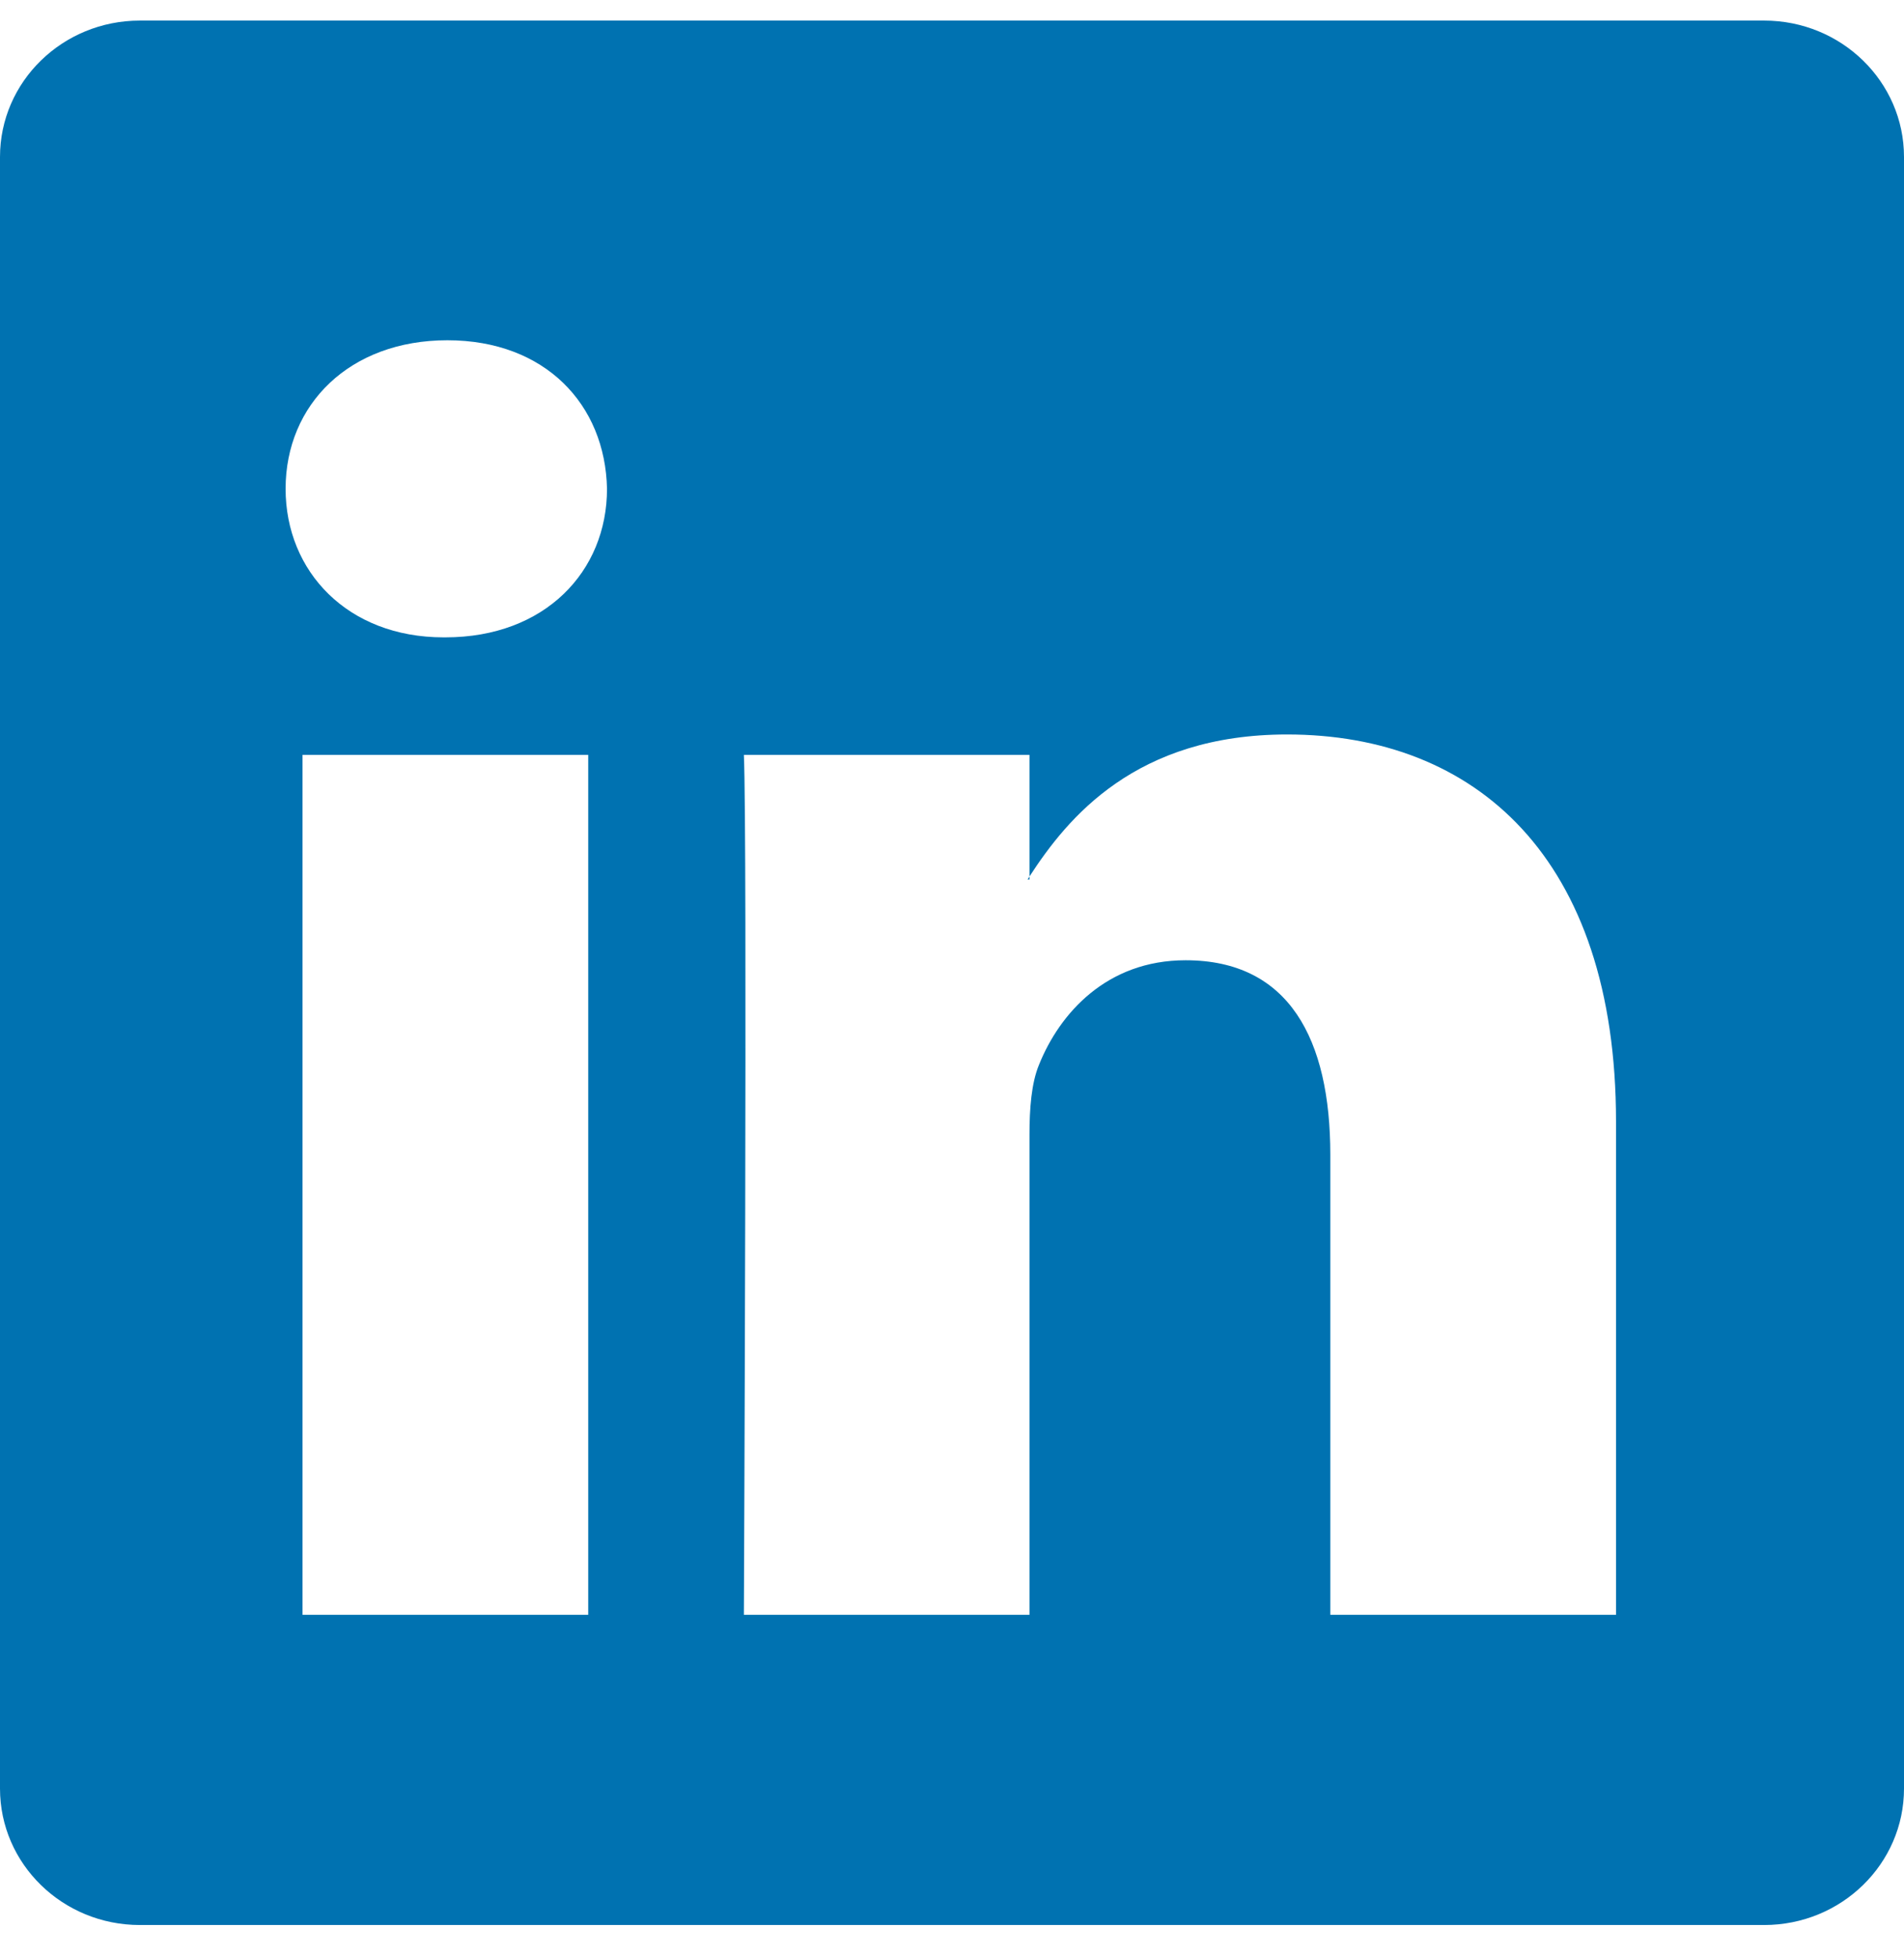
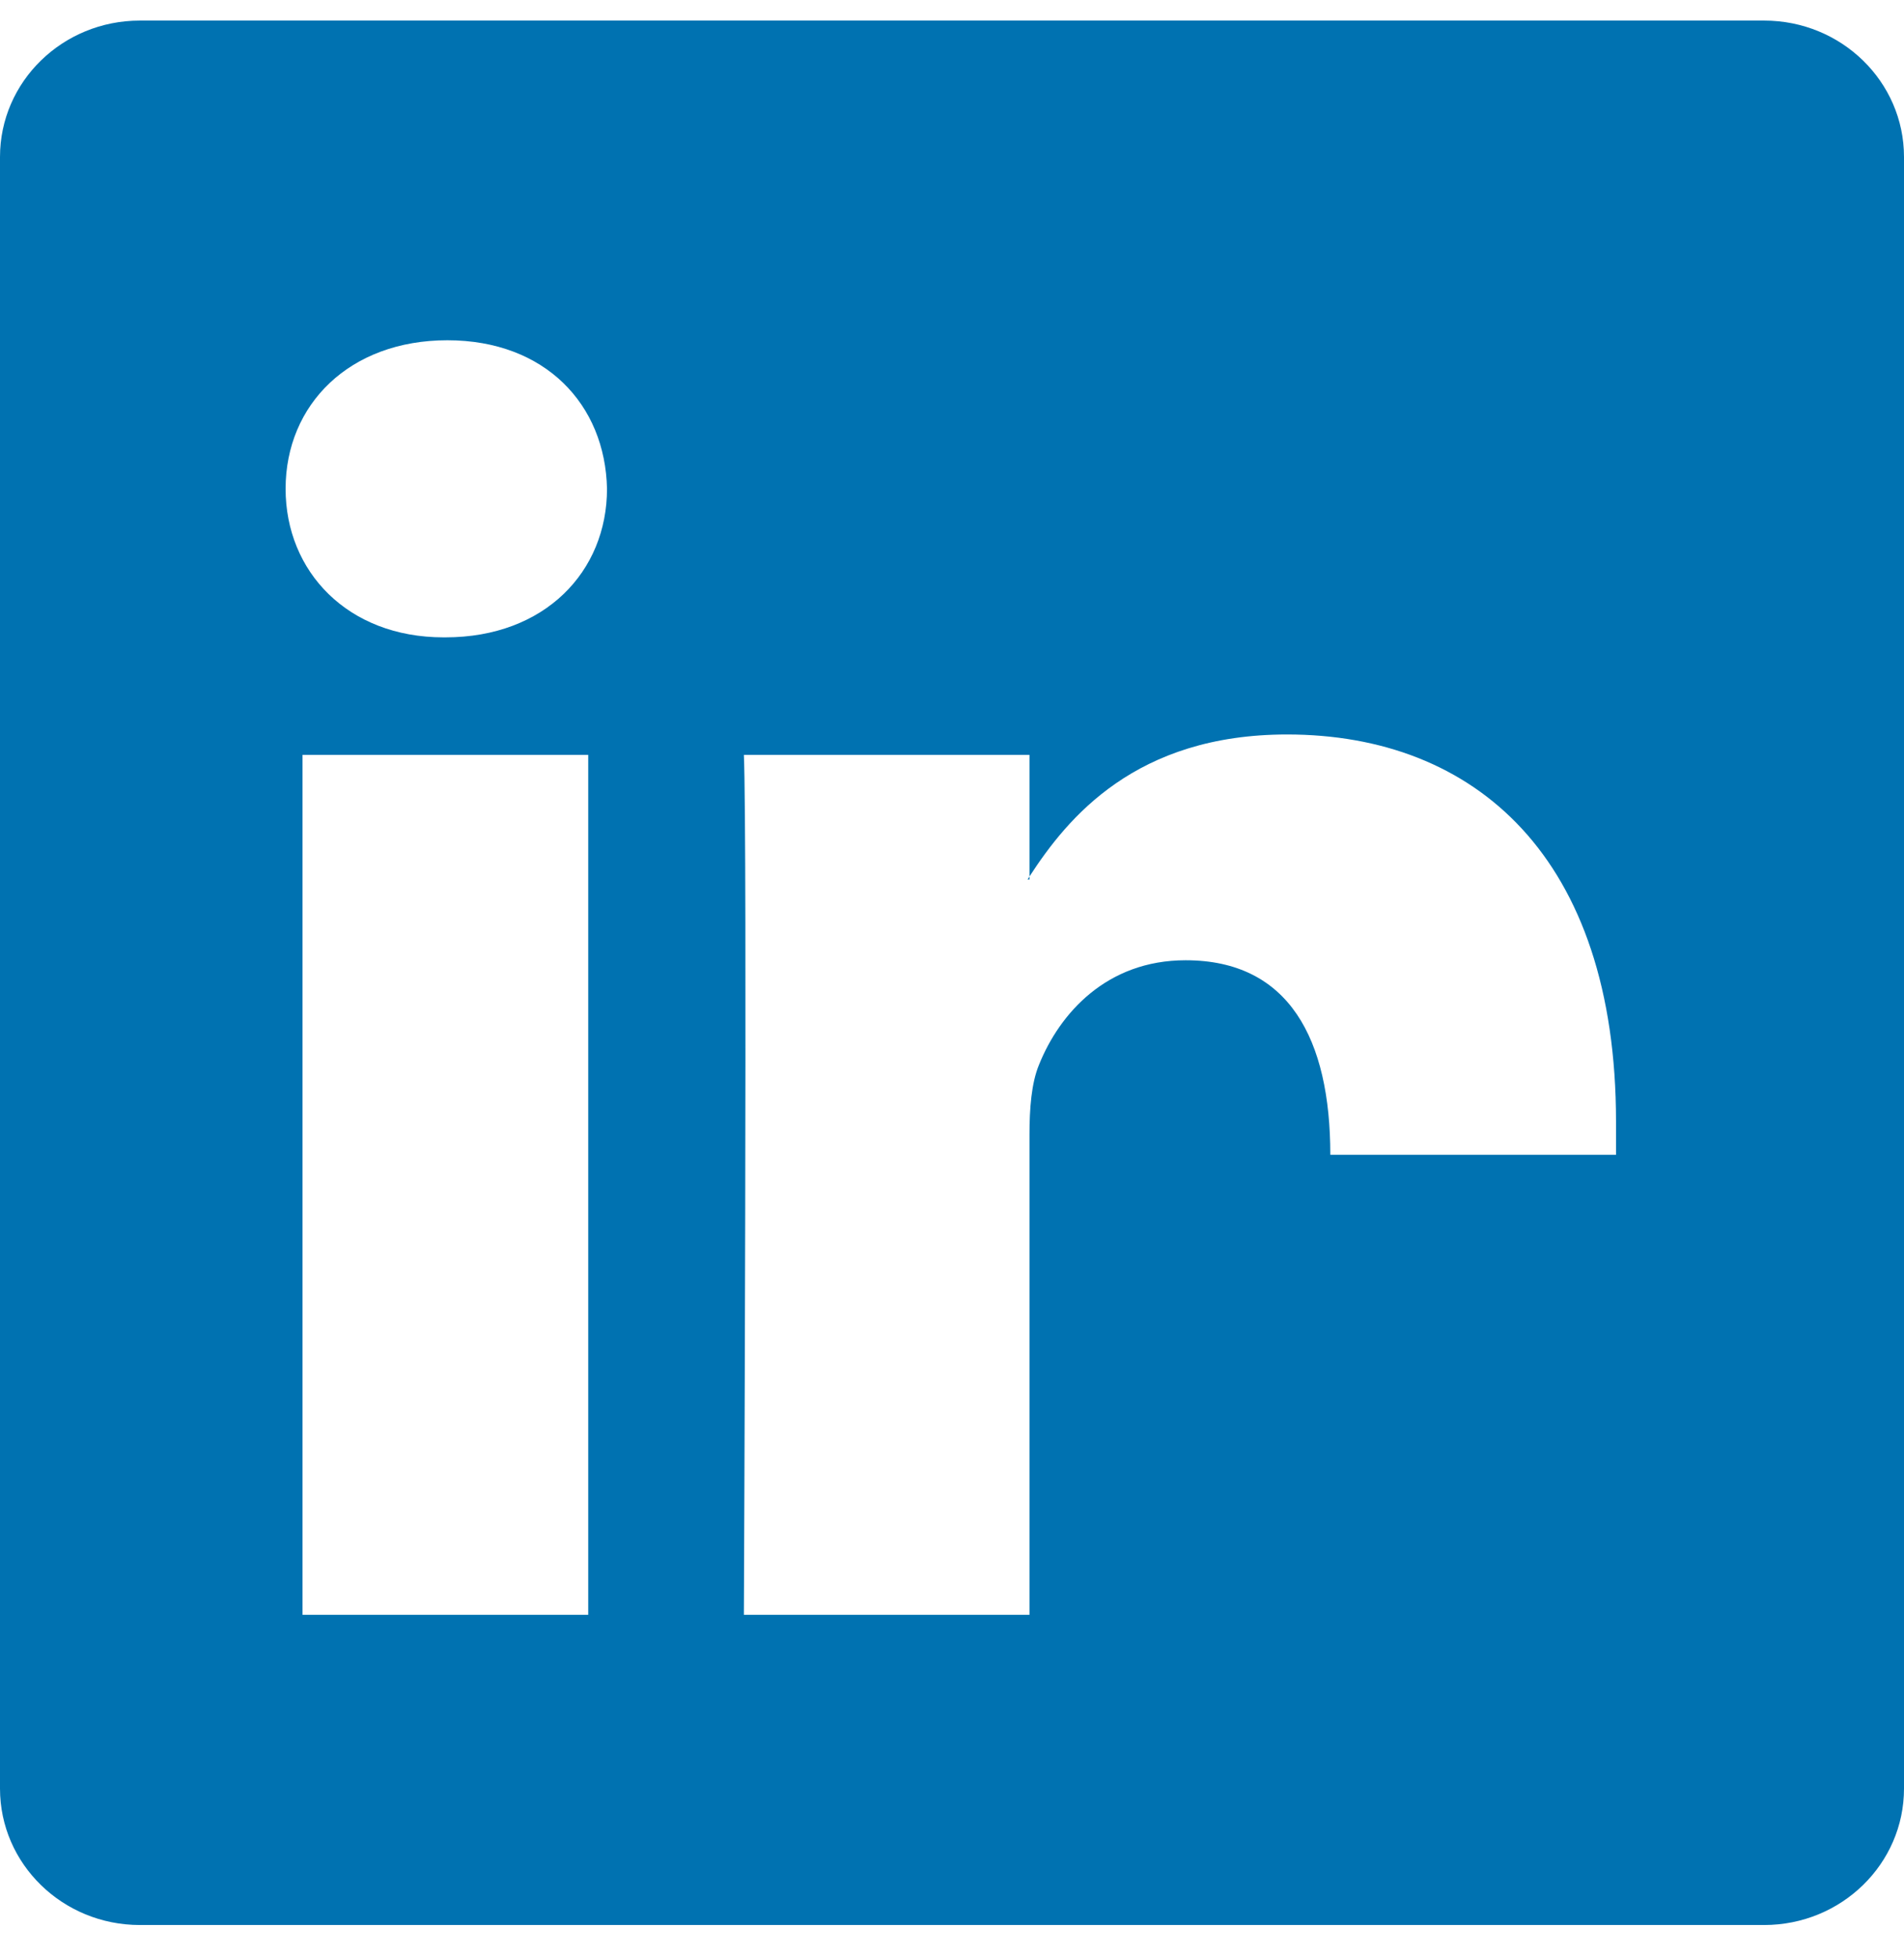
<svg xmlns="http://www.w3.org/2000/svg" width="36" height="37" viewBox="0 0 36 37" fill="none">
-   <path d="M0 2.967C0 1.543 1.183 0.389 2.644 0.389H33.356C34.816 0.389 36 1.543 36 2.967V33.81C36 35.234 34.816 36.389 33.356 36.389H2.644C1.183 36.389 0 35.234 0 33.81V2.967ZM11.122 30.525V14.269H5.72V30.525H11.122ZM8.422 12.048C10.305 12.048 11.477 10.802 11.477 9.24C11.444 7.645 10.307 6.432 8.458 6.432C6.608 6.432 5.4 7.647 5.4 9.24C5.4 10.802 6.572 12.048 8.386 12.048H8.422ZM19.465 30.525V21.446C19.465 20.96 19.501 20.474 19.645 20.128C20.034 19.158 20.923 18.152 22.417 18.152C24.372 18.152 25.153 19.642 25.153 21.829V30.525H30.555V21.201C30.555 16.206 27.891 13.884 24.336 13.884C21.47 13.884 20.185 15.459 19.465 16.568V16.625H19.429L19.465 16.568V14.269H14.065C14.132 15.794 14.065 30.525 14.065 30.525H19.465Z" fill="#0072B1" />
+   <path d="M0 2.967C0 1.543 1.183 0.389 2.644 0.389H33.356C34.816 0.389 36 1.543 36 2.967V33.81C36 35.234 34.816 36.389 33.356 36.389H2.644C1.183 36.389 0 35.234 0 33.81V2.967ZM11.122 30.525V14.269H5.72V30.525H11.122ZM8.422 12.048C10.305 12.048 11.477 10.802 11.477 9.24C11.444 7.645 10.307 6.432 8.458 6.432C6.608 6.432 5.4 7.647 5.4 9.24C5.4 10.802 6.572 12.048 8.386 12.048H8.422ZM19.465 30.525V21.446C19.465 20.96 19.501 20.474 19.645 20.128C20.034 19.158 20.923 18.152 22.417 18.152C24.372 18.152 25.153 19.642 25.153 21.829H30.555V21.201C30.555 16.206 27.891 13.884 24.336 13.884C21.47 13.884 20.185 15.459 19.465 16.568V16.625H19.429L19.465 16.568V14.269H14.065C14.132 15.794 14.065 30.525 14.065 30.525H19.465Z" fill="#0072B1" />
</svg>